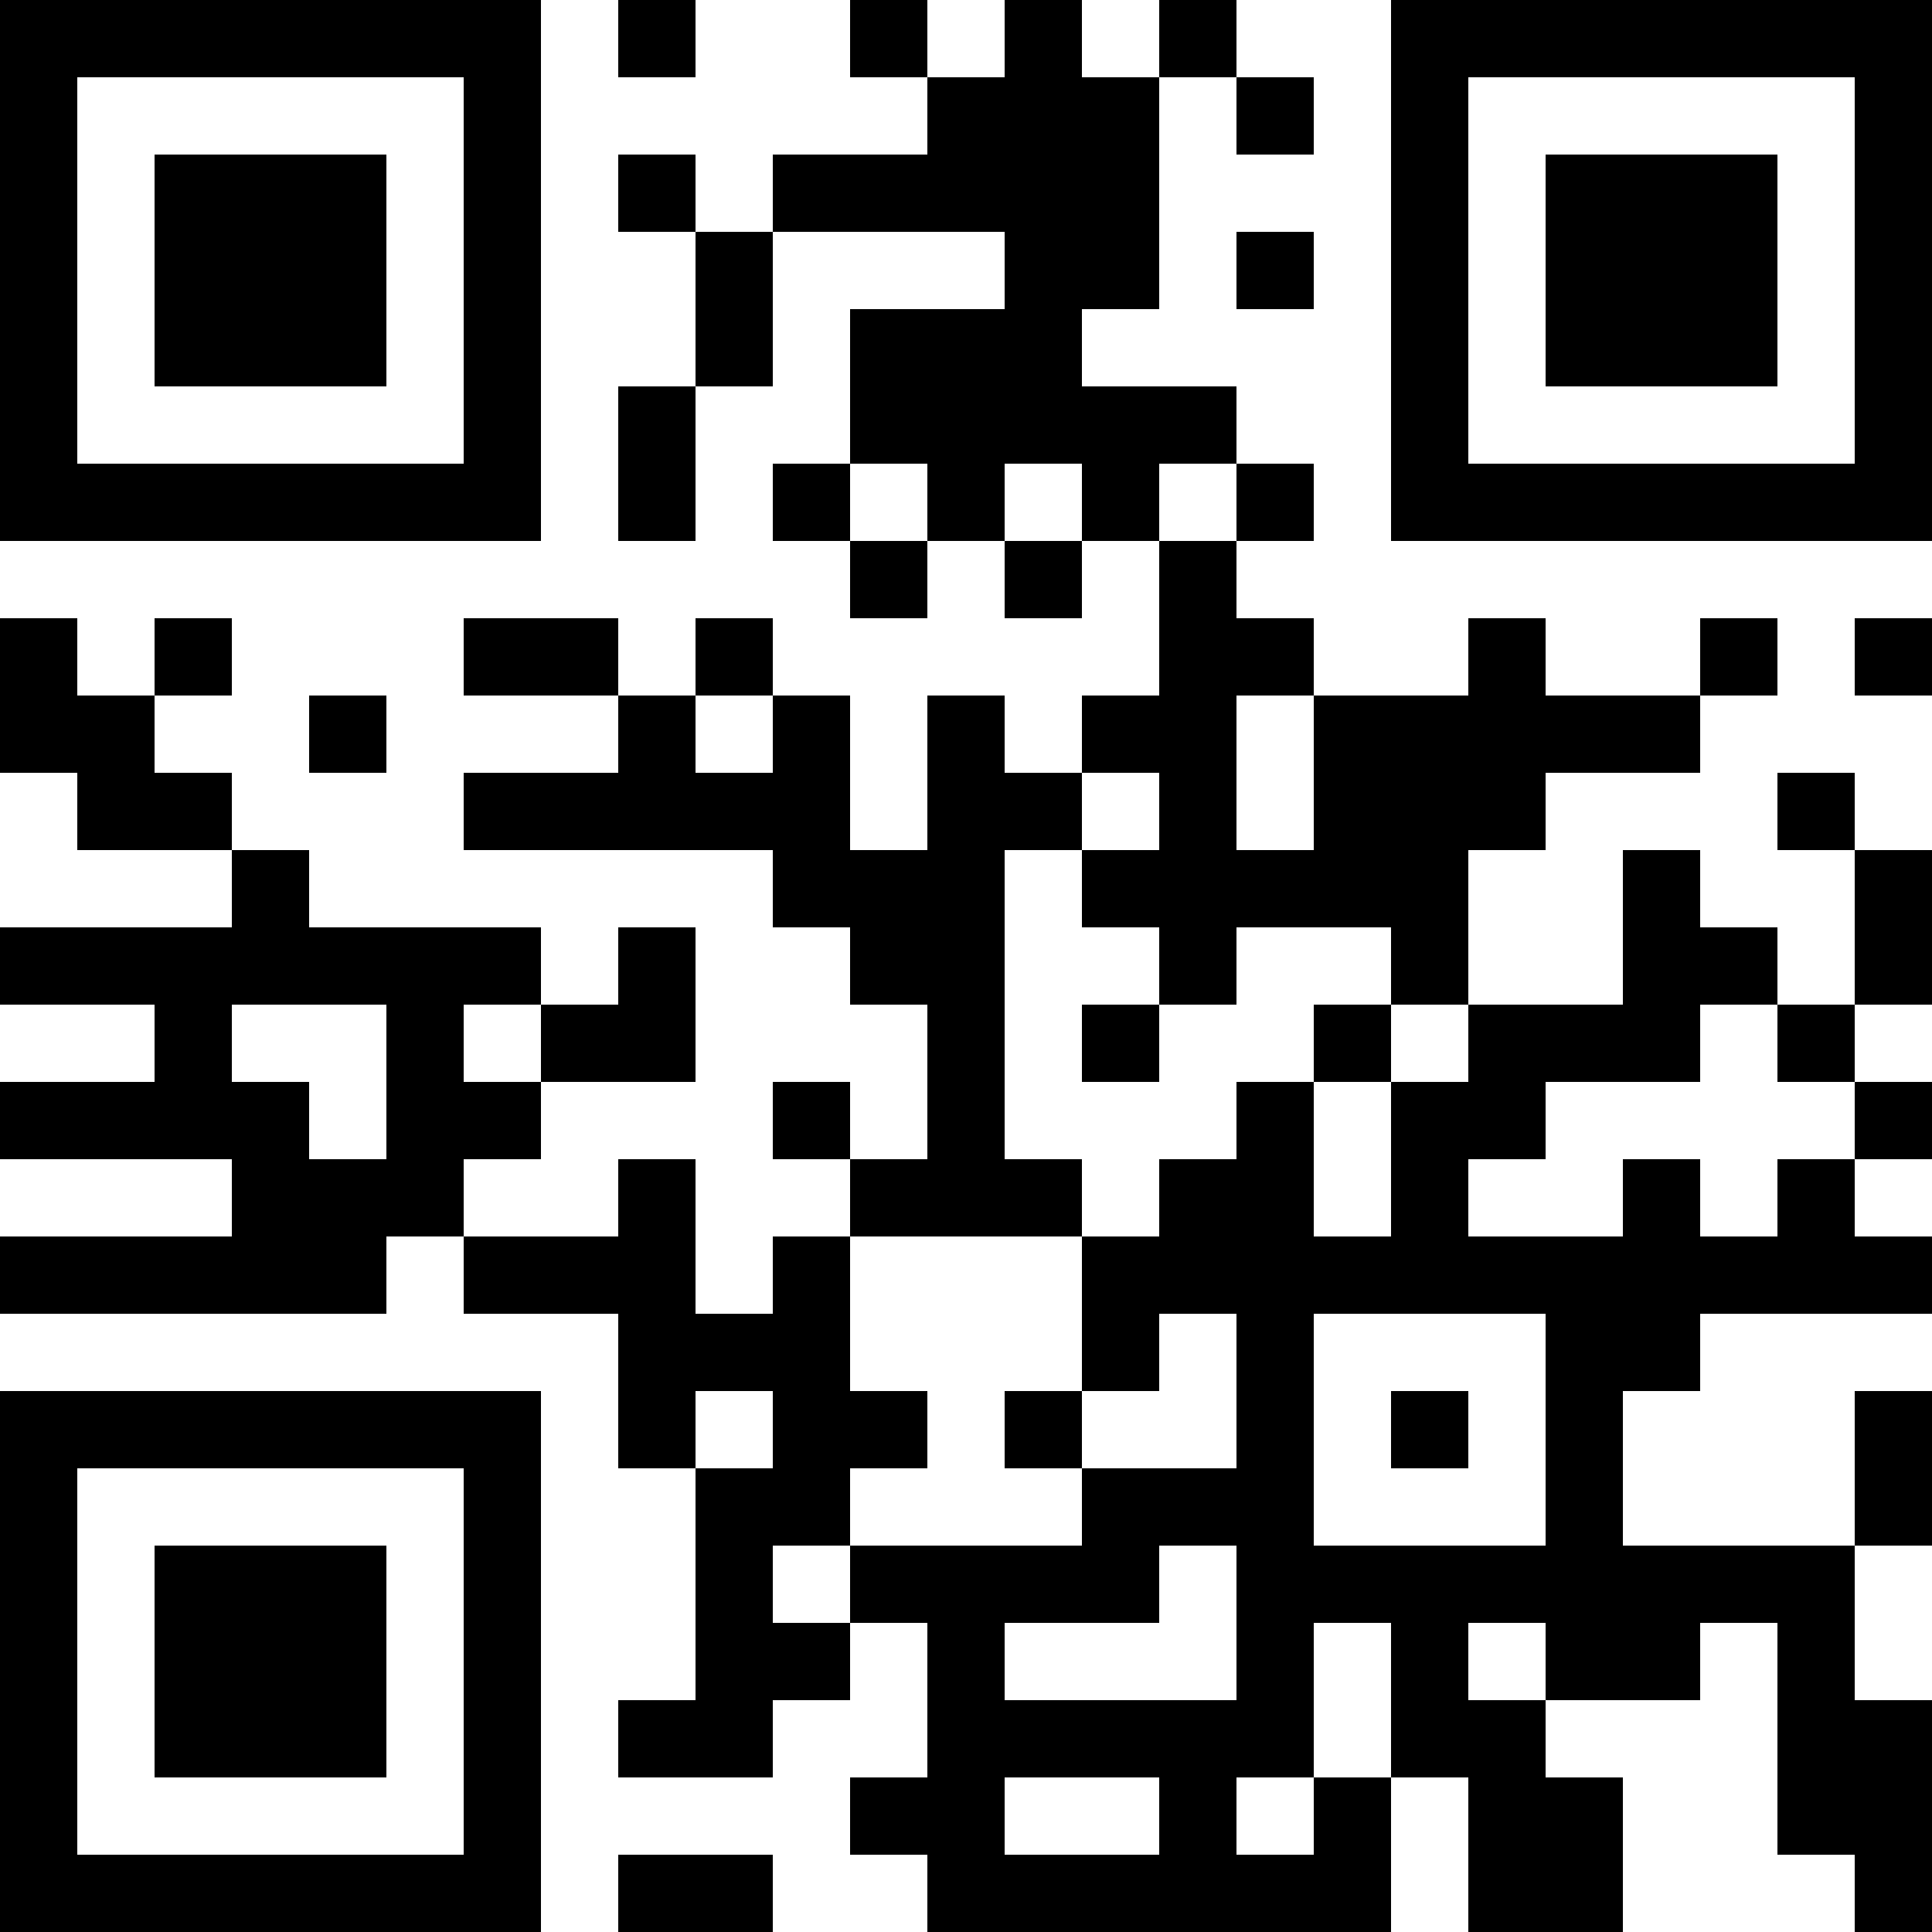
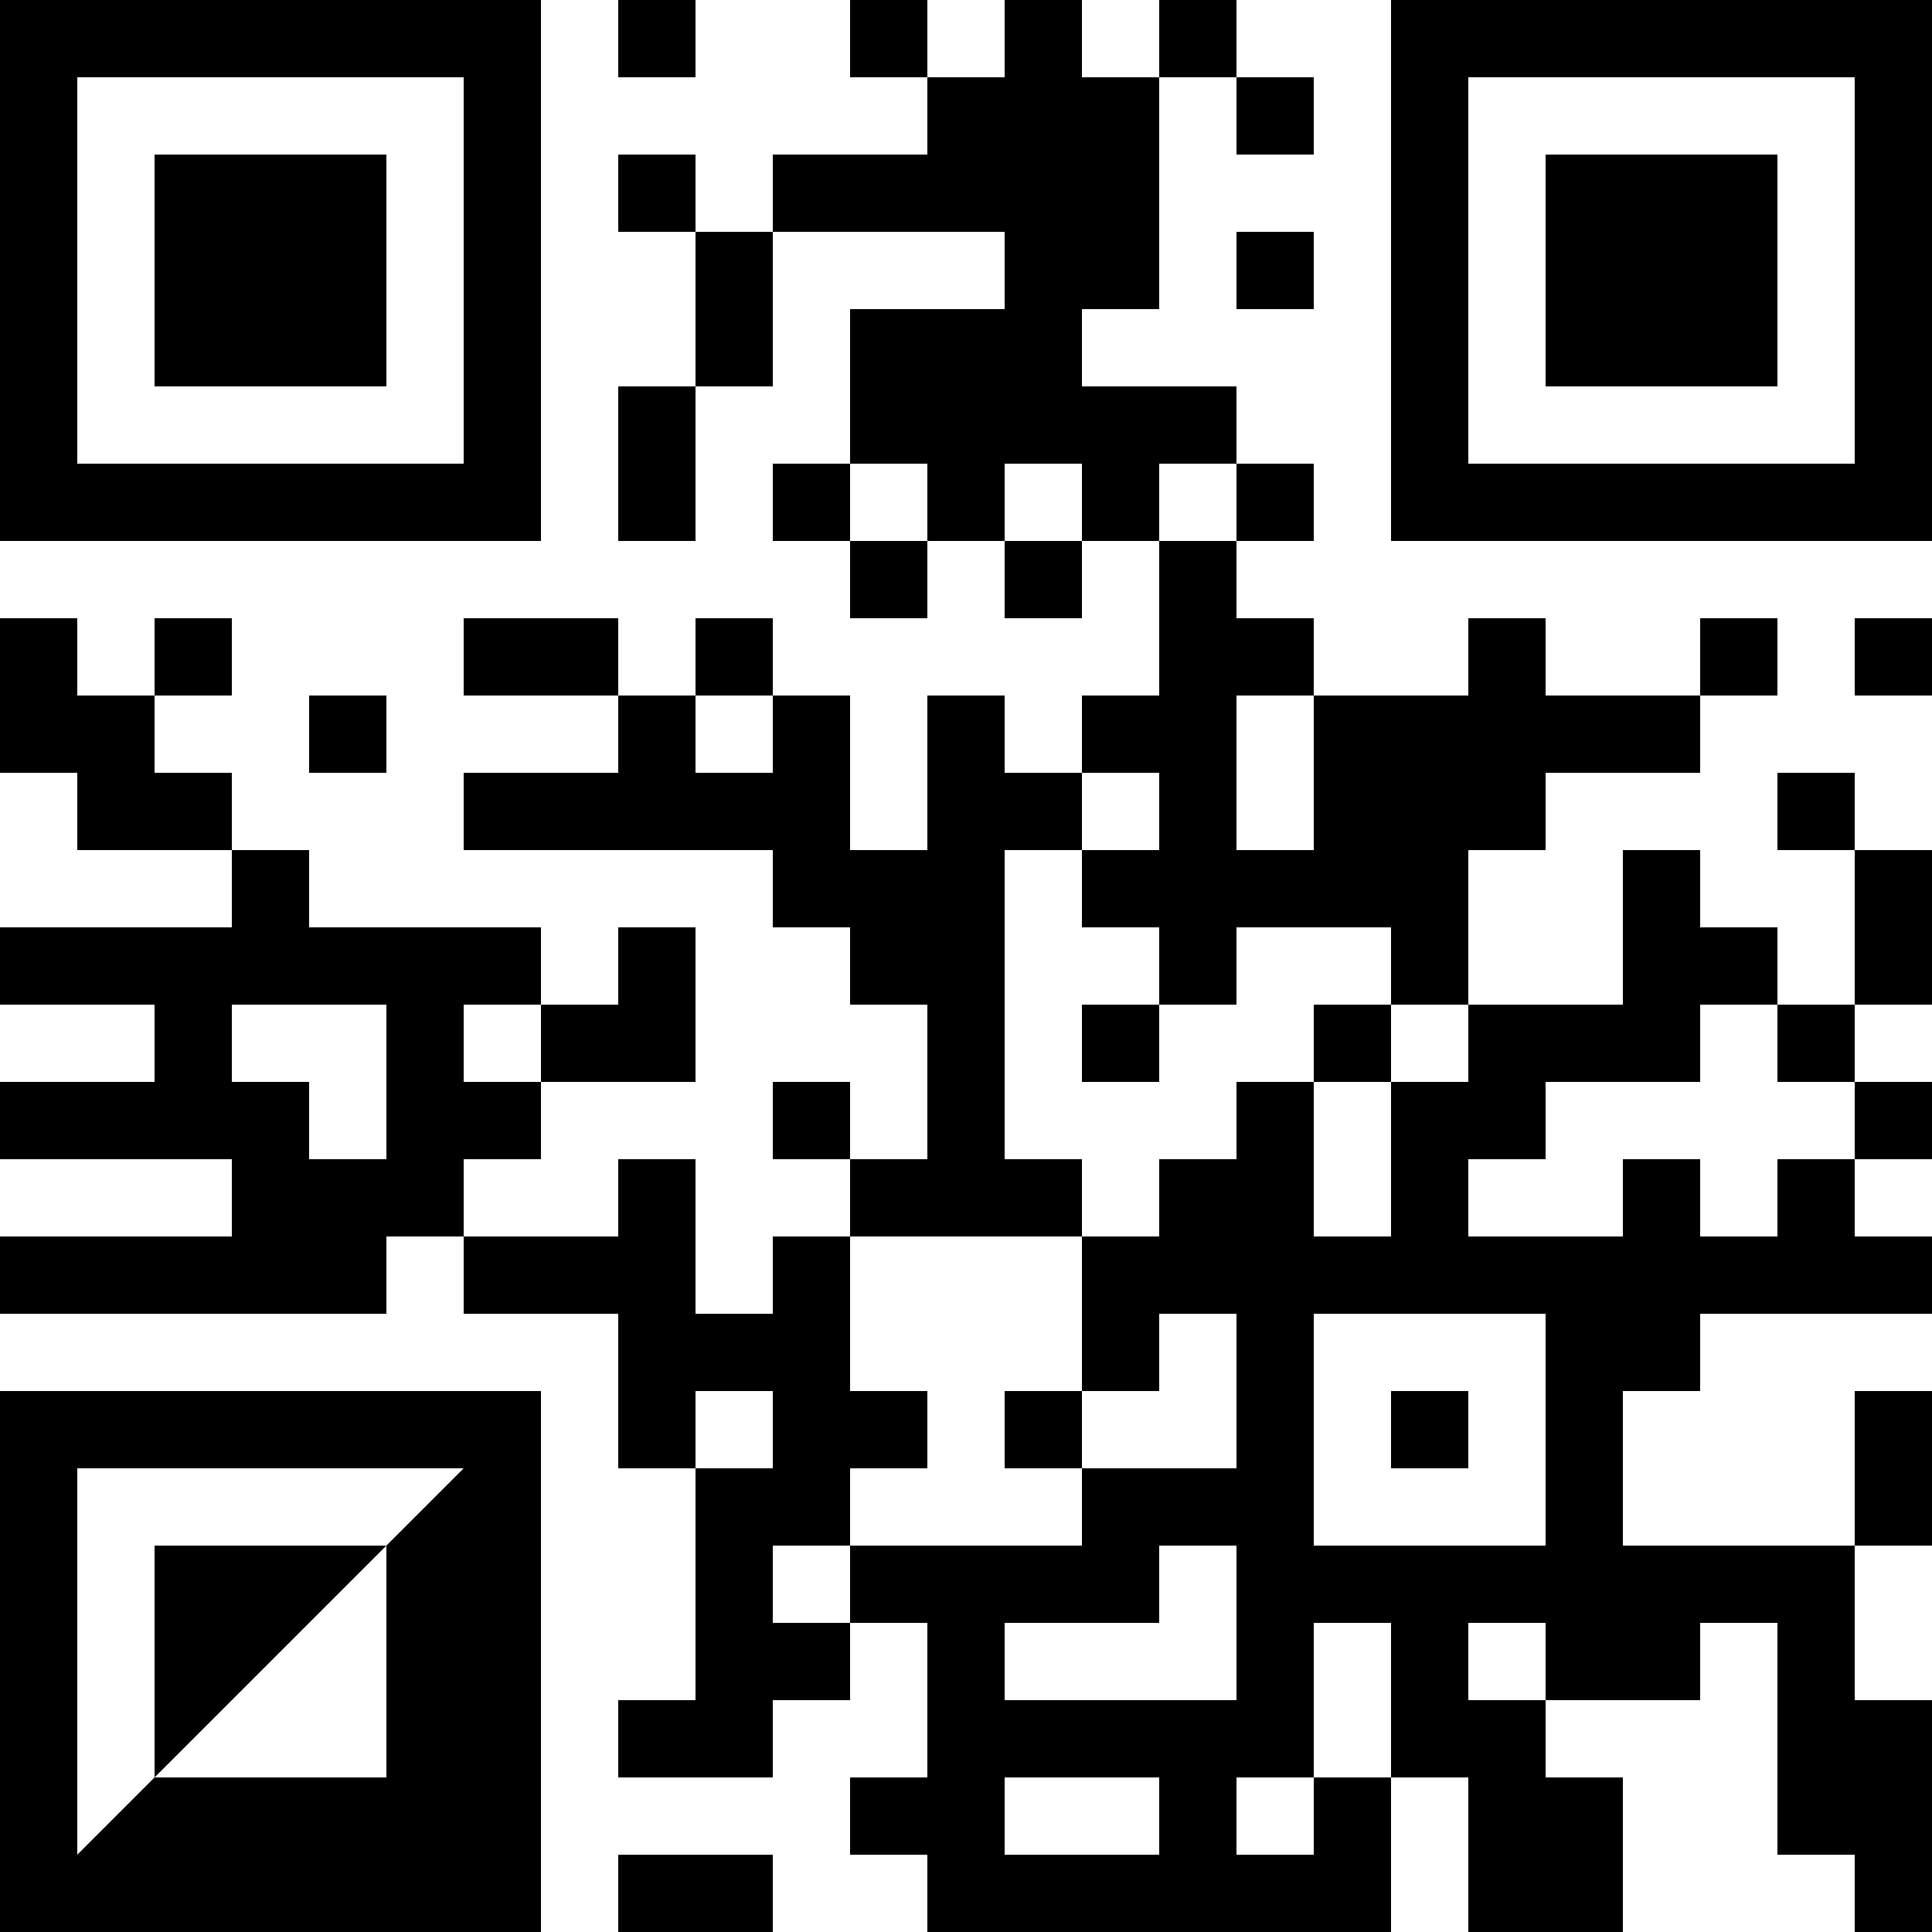
<svg xmlns="http://www.w3.org/2000/svg" version="1.1" width="300" height="300" viewBox="0 0 300 300">
-   <rect x="0" y="0" width="300" height="300" fill="#ffffff" />
  <g transform="scale(12)">
    <g transform="translate(0,0)">
-       <path fill-rule="evenodd" d="M8 0L8 1L9 1L9 0ZM11 0L11 1L12 1L12 2L10 2L10 3L9 3L9 2L8 2L8 3L9 3L9 5L8 5L8 7L9 7L9 5L10 5L10 3L13 3L13 4L11 4L11 6L10 6L10 7L11 7L11 8L12 8L12 7L13 7L13 8L14 8L14 7L15 7L15 9L14 9L14 10L13 10L13 9L12 9L12 11L11 11L11 9L10 9L10 8L9 8L9 9L8 9L8 8L6 8L6 9L8 9L8 10L6 10L6 11L10 11L10 12L11 12L11 13L12 13L12 15L11 15L11 14L10 14L10 15L11 15L11 16L10 16L10 17L9 17L9 15L8 15L8 16L6 16L6 15L7 15L7 14L9 14L9 12L8 12L8 13L7 13L7 12L4 12L4 11L3 11L3 10L2 10L2 9L3 9L3 8L2 8L2 9L1 9L1 8L0 8L0 10L1 10L1 11L3 11L3 12L0 12L0 13L2 13L2 14L0 14L0 15L3 15L3 16L0 16L0 17L5 17L5 16L6 16L6 17L8 17L8 19L9 19L9 22L8 22L8 23L10 23L10 22L11 22L11 21L12 21L12 23L11 23L11 24L12 24L12 25L18 25L18 23L19 23L19 25L21 25L21 23L20 23L20 22L22 22L22 21L23 21L23 24L24 24L24 25L25 25L25 22L24 22L24 20L25 20L25 18L24 18L24 20L21 20L21 18L22 18L22 17L25 17L25 16L24 16L24 15L25 15L25 14L24 14L24 13L25 13L25 11L24 11L24 10L23 10L23 11L24 11L24 13L23 13L23 12L22 12L22 11L21 11L21 13L19 13L19 11L20 11L20 10L22 10L22 9L23 9L23 8L22 8L22 9L20 9L20 8L19 8L19 9L17 9L17 8L16 8L16 7L17 7L17 6L16 6L16 5L14 5L14 4L15 4L15 1L16 1L16 2L17 2L17 1L16 1L16 0L15 0L15 1L14 1L14 0L13 0L13 1L12 1L12 0ZM16 3L16 4L17 4L17 3ZM11 6L11 7L12 7L12 6ZM13 6L13 7L14 7L14 6ZM15 6L15 7L16 7L16 6ZM24 8L24 9L25 9L25 8ZM4 9L4 10L5 10L5 9ZM9 9L9 10L10 10L10 9ZM16 9L16 11L17 11L17 9ZM14 10L14 11L13 11L13 15L14 15L14 16L11 16L11 18L12 18L12 19L11 19L11 20L10 20L10 21L11 21L11 20L14 20L14 19L16 19L16 17L15 17L15 18L14 18L14 16L15 16L15 15L16 15L16 14L17 14L17 16L18 16L18 14L19 14L19 13L18 13L18 12L16 12L16 13L15 13L15 12L14 12L14 11L15 11L15 10ZM3 13L3 14L4 14L4 15L5 15L5 13ZM6 13L6 14L7 14L7 13ZM14 13L14 14L15 14L15 13ZM17 13L17 14L18 14L18 13ZM22 13L22 14L20 14L20 15L19 15L19 16L21 16L21 15L22 15L22 16L23 16L23 15L24 15L24 14L23 14L23 13ZM17 17L17 20L20 20L20 17ZM9 18L9 19L10 19L10 18ZM13 18L13 19L14 19L14 18ZM18 18L18 19L19 19L19 18ZM15 20L15 21L13 21L13 22L16 22L16 20ZM17 21L17 23L16 23L16 24L17 24L17 23L18 23L18 21ZM19 21L19 22L20 22L20 21ZM13 23L13 24L15 24L15 23ZM8 24L8 25L10 25L10 24ZM0 0L7 0L7 7L0 7ZM1 1L1 6L6 6L6 1ZM2 2L5 2L5 5L2 5ZM18 0L25 0L25 7L18 7ZM19 1L19 6L24 6L24 1ZM20 2L23 2L23 5L20 5ZM0 18L7 18L7 25L0 25ZM1 19L1 24L6 24L6 19ZM2 20L5 20L5 23L2 23Z" fill="#000000" />
+       <path fill-rule="evenodd" d="M8 0L8 1L9 1L9 0ZM11 0L11 1L12 1L12 2L10 2L10 3L9 3L9 2L8 2L8 3L9 3L9 5L8 5L8 7L9 7L9 5L10 5L10 3L13 3L13 4L11 4L11 6L10 6L10 7L11 7L11 8L12 8L12 7L13 7L13 8L14 8L14 7L15 7L15 9L14 9L14 10L13 10L13 9L12 9L12 11L11 11L11 9L10 9L10 8L9 8L9 9L8 9L8 8L6 8L6 9L8 9L8 10L6 10L6 11L10 11L10 12L11 12L11 13L12 13L12 15L11 15L11 14L10 14L10 15L11 15L11 16L10 16L10 17L9 17L9 15L8 15L8 16L6 16L6 15L7 15L7 14L9 14L9 12L8 12L8 13L7 13L7 12L4 12L4 11L3 11L3 10L2 10L2 9L3 9L3 8L2 8L2 9L1 9L1 8L0 8L0 10L1 10L1 11L3 11L3 12L0 12L0 13L2 13L2 14L0 14L0 15L3 15L3 16L0 16L0 17L5 17L5 16L6 16L6 17L8 17L8 19L9 19L9 22L8 22L8 23L10 23L10 22L11 22L11 21L12 21L12 23L11 23L11 24L12 24L12 25L18 25L18 23L19 23L19 25L21 25L21 23L20 23L20 22L22 22L22 21L23 21L23 24L24 24L24 25L25 25L25 22L24 22L24 20L25 20L25 18L24 18L24 20L21 20L21 18L22 18L22 17L25 17L25 16L24 16L24 15L25 15L25 14L24 14L24 13L25 13L25 11L24 11L24 10L23 10L23 11L24 11L24 13L23 13L23 12L22 12L22 11L21 11L21 13L19 13L19 11L20 11L20 10L22 10L22 9L23 9L23 8L22 8L22 9L20 9L20 8L19 8L19 9L17 9L17 8L16 8L16 7L17 7L17 6L16 6L16 5L14 5L14 4L15 4L15 1L16 1L16 2L17 2L17 1L16 1L16 0L15 0L15 1L14 1L14 0L13 0L13 1L12 1L12 0ZM16 3L16 4L17 4L17 3ZM11 6L11 7L12 7L12 6ZM13 6L13 7L14 7L14 6ZM15 6L15 7L16 7L16 6ZM24 8L24 9L25 9L25 8ZM4 9L4 10L5 10L5 9ZM9 9L9 10L10 10L10 9ZM16 9L16 11L17 11L17 9ZM14 10L14 11L13 11L13 15L14 15L14 16L11 16L11 18L12 18L12 19L11 19L11 20L10 20L10 21L11 21L11 20L14 20L14 19L16 19L16 17L15 17L15 18L14 18L14 16L15 16L15 15L16 15L16 14L17 14L17 16L18 16L18 14L19 14L19 13L18 13L18 12L16 12L16 13L15 13L15 12L14 12L14 11L15 11L15 10ZM3 13L3 14L4 14L4 15L5 15L5 13ZM6 13L6 14L7 14L7 13ZM14 13L14 14L15 14L15 13ZM17 13L17 14L18 14L18 13ZM22 13L22 14L20 14L20 15L19 15L19 16L21 16L21 15L22 15L22 16L23 16L23 15L24 15L24 14L23 14L23 13ZM17 17L17 20L20 20L20 17ZM9 18L9 19L10 19L10 18ZM13 18L13 19L14 19L14 18ZM18 18L18 19L19 19L19 18ZM15 20L15 21L13 21L13 22L16 22L16 20ZM17 21L17 23L16 23L16 24L17 24L17 23L18 23L18 21ZM19 21L19 22L20 22L20 21ZM13 23L13 24L15 24L15 23ZM8 24L8 25L10 25L10 24ZM0 0L7 0L7 7L0 7ZM1 1L1 6L6 6L6 1ZM2 2L5 2L5 5L2 5ZM18 0L25 0L25 7L18 7ZM19 1L19 6L24 6L24 1ZM20 2L23 2L23 5L20 5ZM0 18L7 18L7 25L0 25ZM1 19L1 24L6 19ZM2 20L5 20L5 23L2 23Z" fill="#000000" />
    </g>
  </g>
</svg>